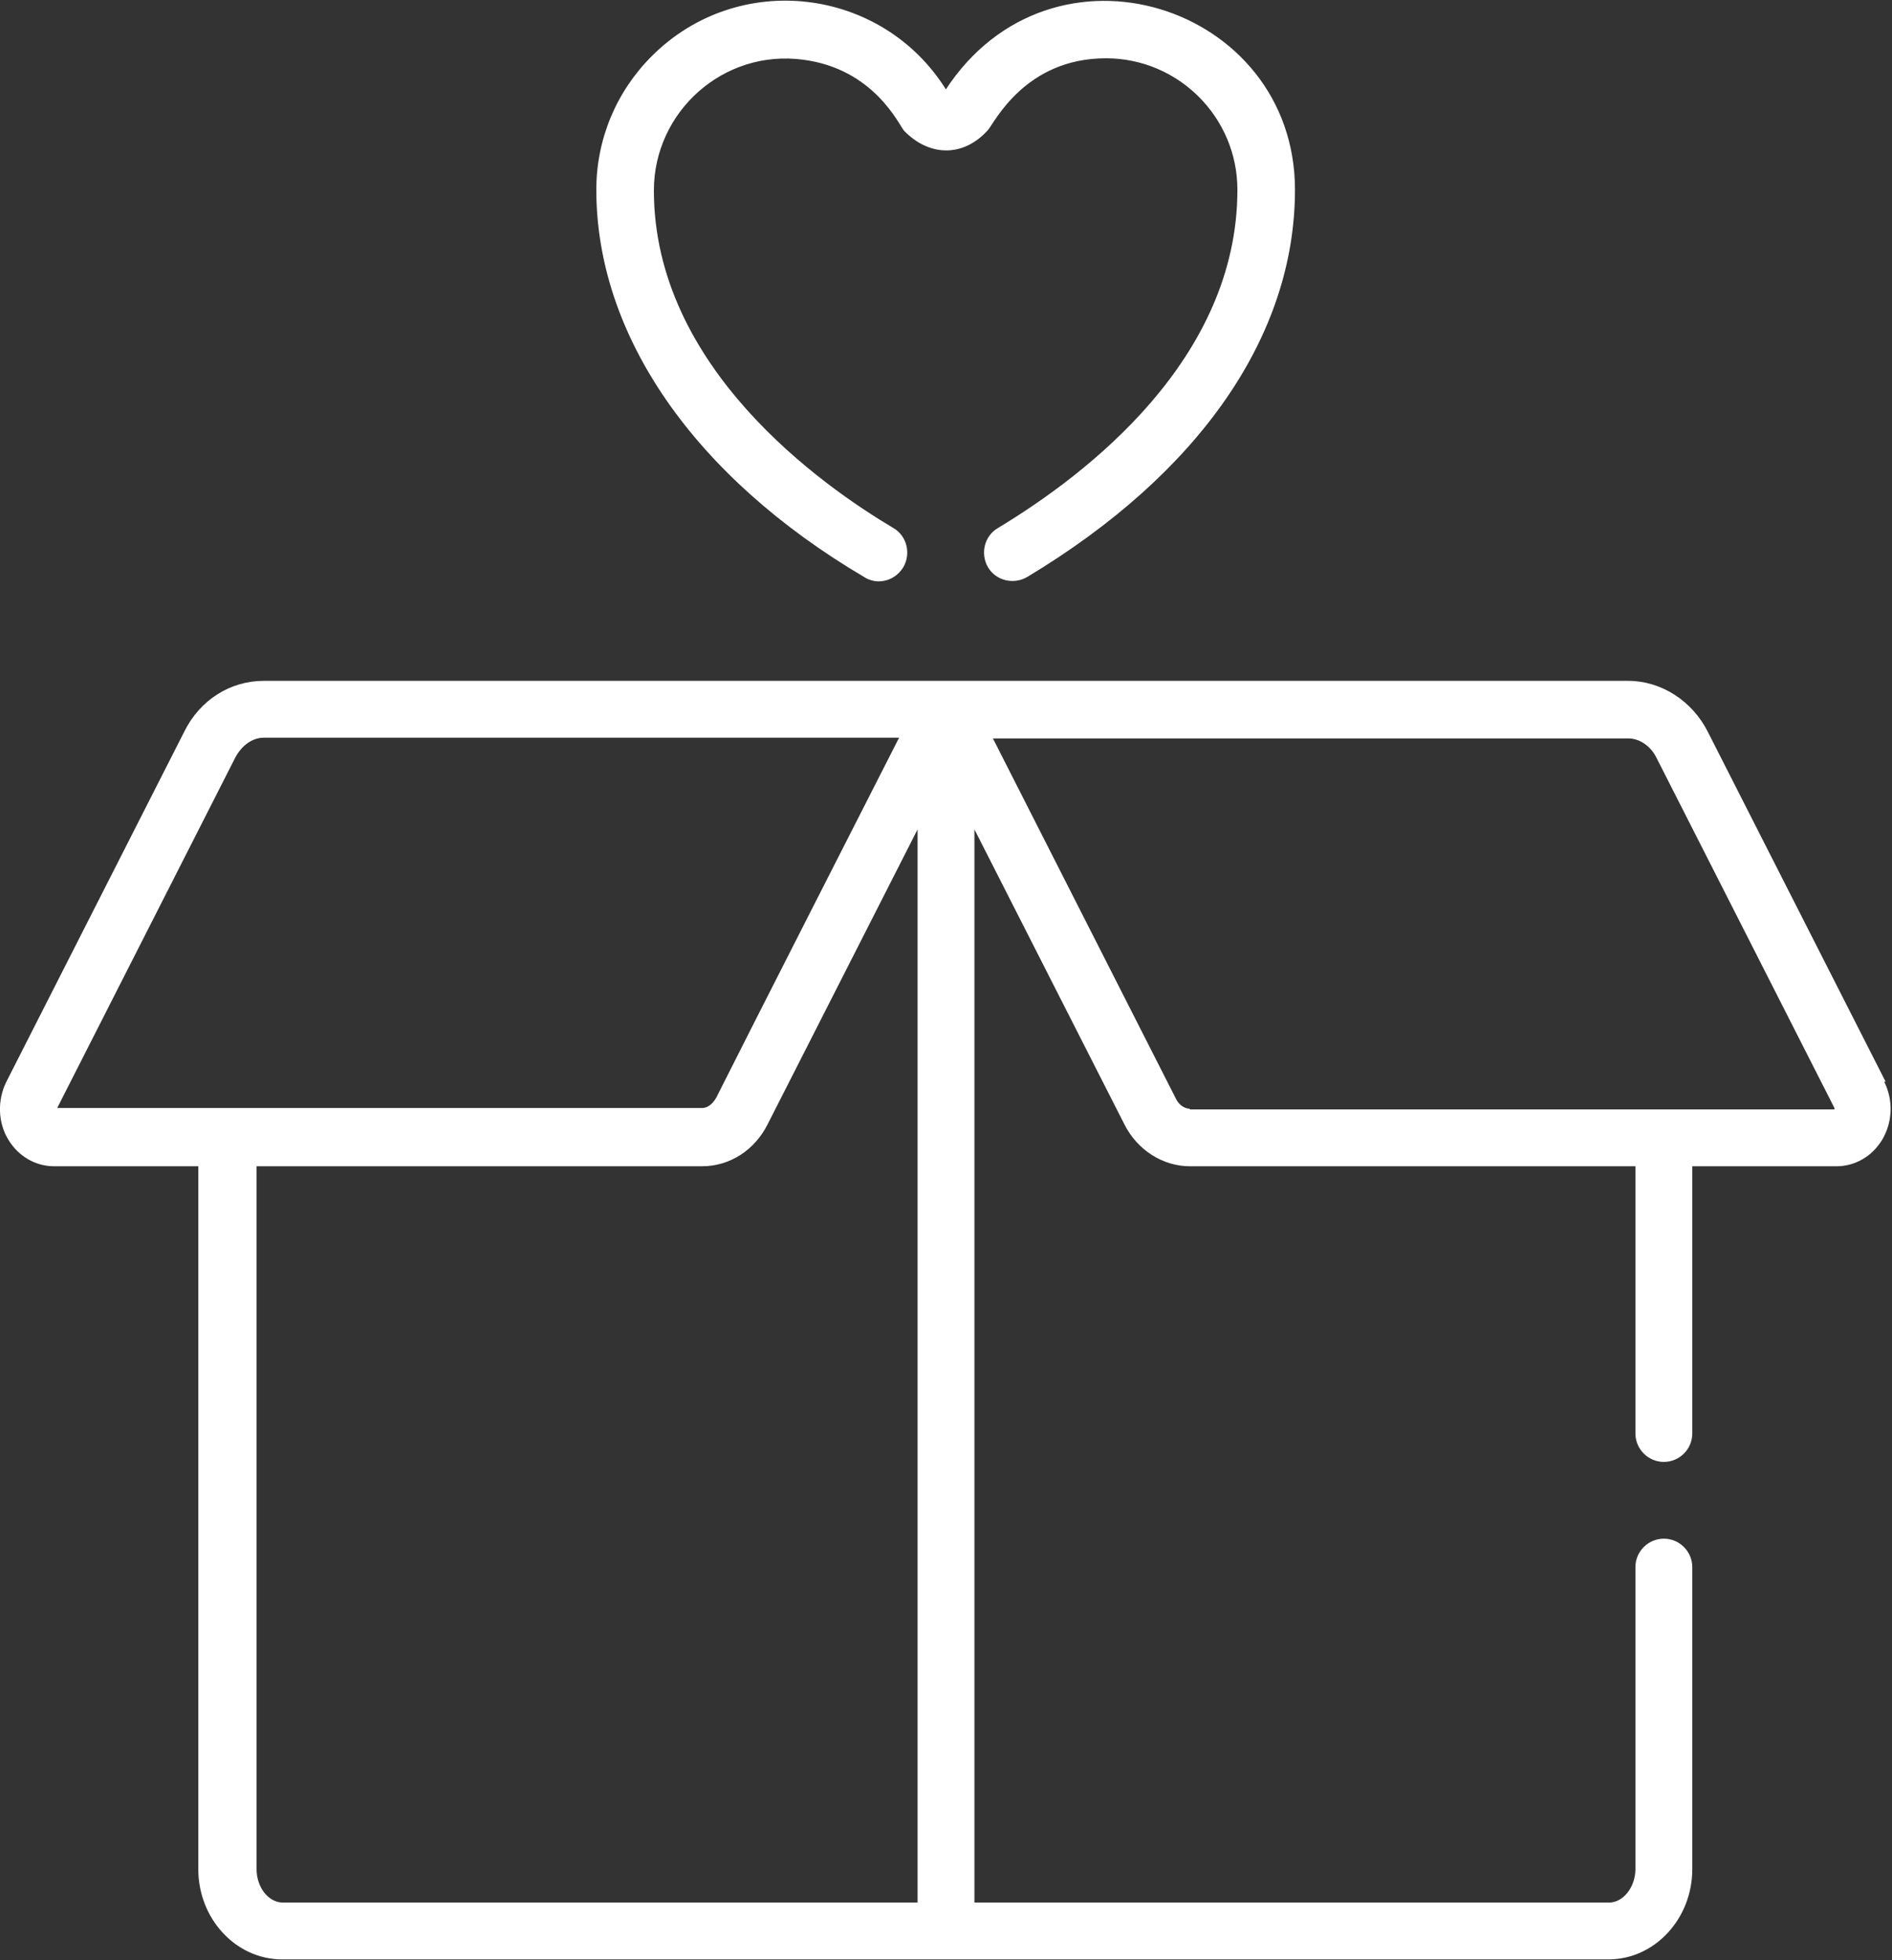
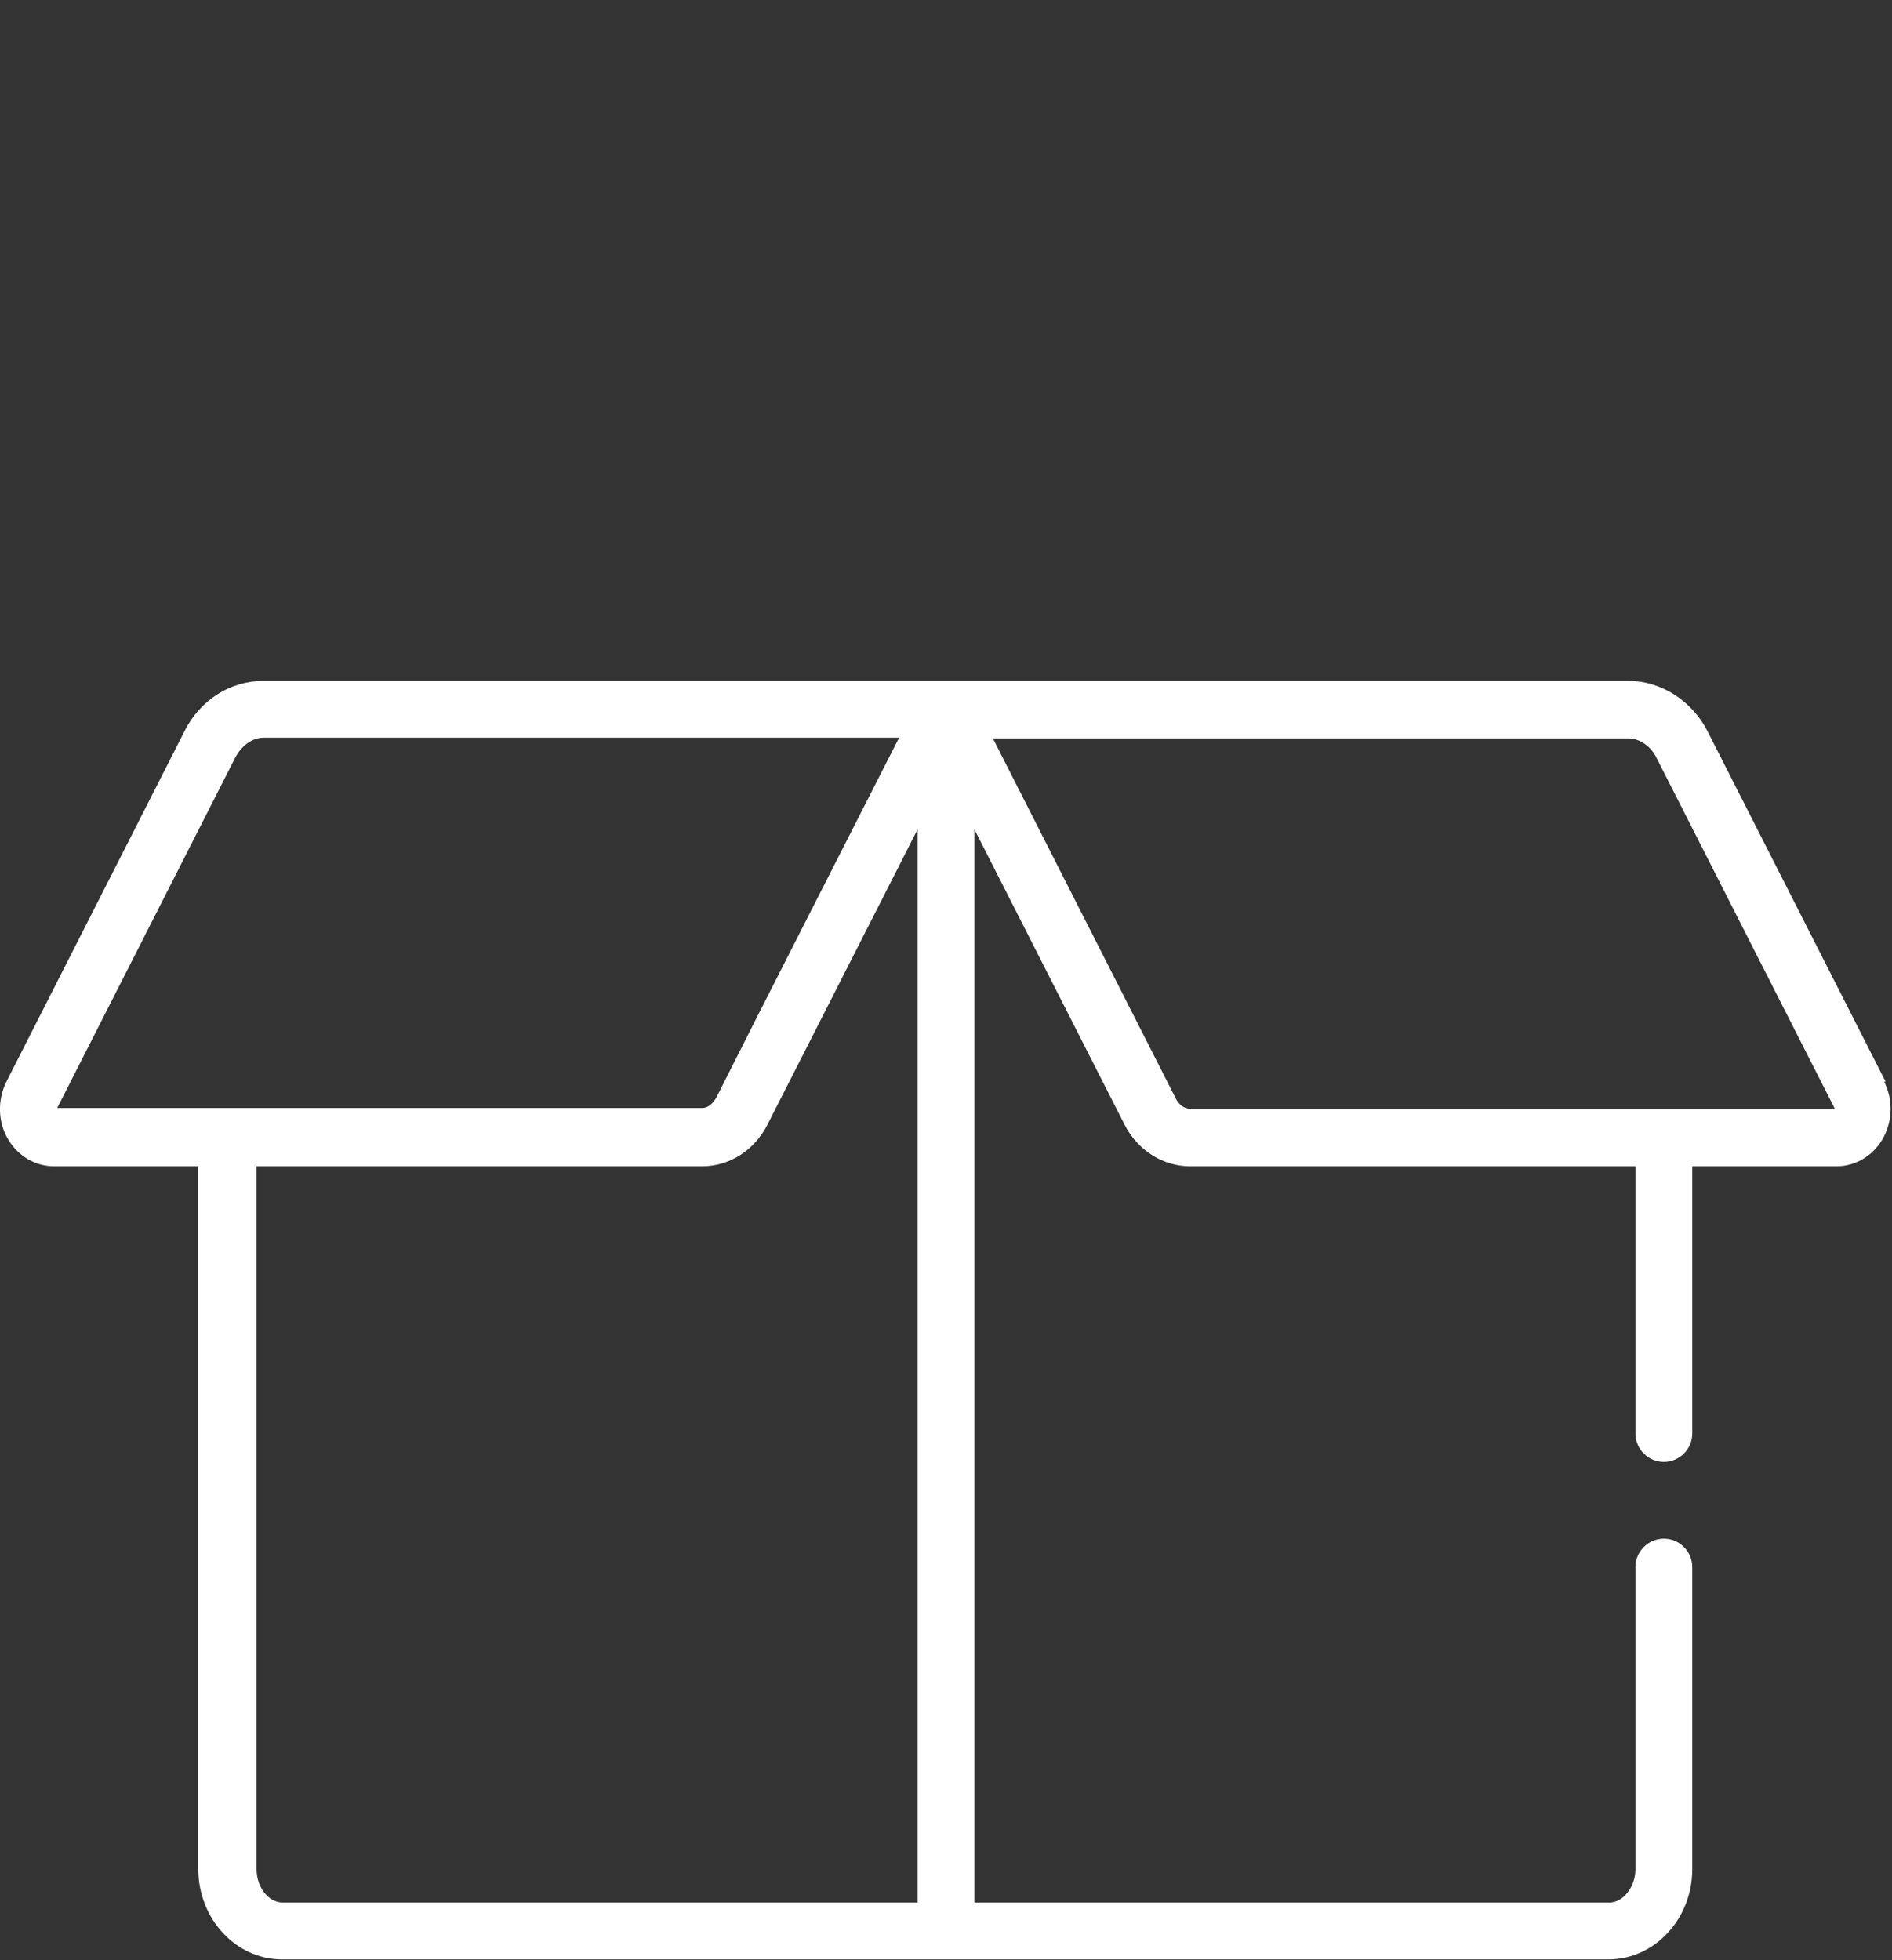
<svg xmlns="http://www.w3.org/2000/svg" id="Camada_1" viewBox="0 0 26.62 27.58">
  <rect x="0" y="0" width="26.62" height="27.58" fill="#333333" stroke="none" />
  <defs>
    <style>.cls-1{fill:#ffffff;}</style>
  </defs>
  <path class="cls-1" d="M26.53,15.22l-2.5-4.92c-.22-.44-.66-.72-1.12-.72H3.71c-.47,0-.9.27-1.12.72L.09,15.22c-.13.26-.12.58.03.82.14.23.38.37.64.37h2.03v9.89c0,.7.53,1.27,1.18,1.27h18.66c.65,0,1.18-.57,1.18-1.27v-4.25c0-.22-.18-.4-.4-.4s-.4.18-.4.4v4.25c0,.25-.17.47-.37.47h-8.93v-15.1l2.11,4.15c.18.36.54.59.92.59h6.27v3.76c0,.22.18.4.4.4s.4-.18.4-.4v-3.76h2.03c.26,0,.5-.14.64-.37.15-.25.16-.56.03-.82ZM.81,15.6s0-.01,0-.02l2.5-4.92c.09-.17.24-.28.4-.28h8.94c-.31.61-2.16,4.24-2.57,5.06h0c-.05.09-.12.15-.2.15H.81ZM12.9,26.77H3.98c-.2,0-.37-.21-.37-.47v-9.89h6.27c.39,0,.74-.23.92-.59l2.11-4.15v15.1ZM16.74,15.6c-.08,0-.16-.06-.2-.15l-2.57-5.06h8.94c.16,0,.32.11.4.28l2.5,4.92s0,.01,0,.02c-.25,0-8.84,0-9.07,0Z" />
-   <path class="cls-1" d="M13.31,1.26c-.9-1.44-2.92-1.69-4.14-.47-.5.5-.78,1.17-.78,1.88,0,2.05,1.38,4.04,3.77,5.45.06.04.14.06.2.06.14,0,.27-.07.35-.2.11-.19.05-.44-.14-.55-1.01-.6-3.37-2.26-3.37-4.75,0-1.11.98-1.99,2.1-1.84,1,.13,1.35.92,1.42,1,.36.37.84.37,1.18-.01.09-.1.52-1.01,1.66-1.01,1.02,0,1.85.83,1.85,1.85,0,2.38-2.11,4-3.37,4.76-.19.11-.25.36-.14.55.11.19.36.25.55.14,2.43-1.46,3.77-3.4,3.77-5.45,0-2.6-3.42-3.71-4.92-1.4Z" />
</svg>